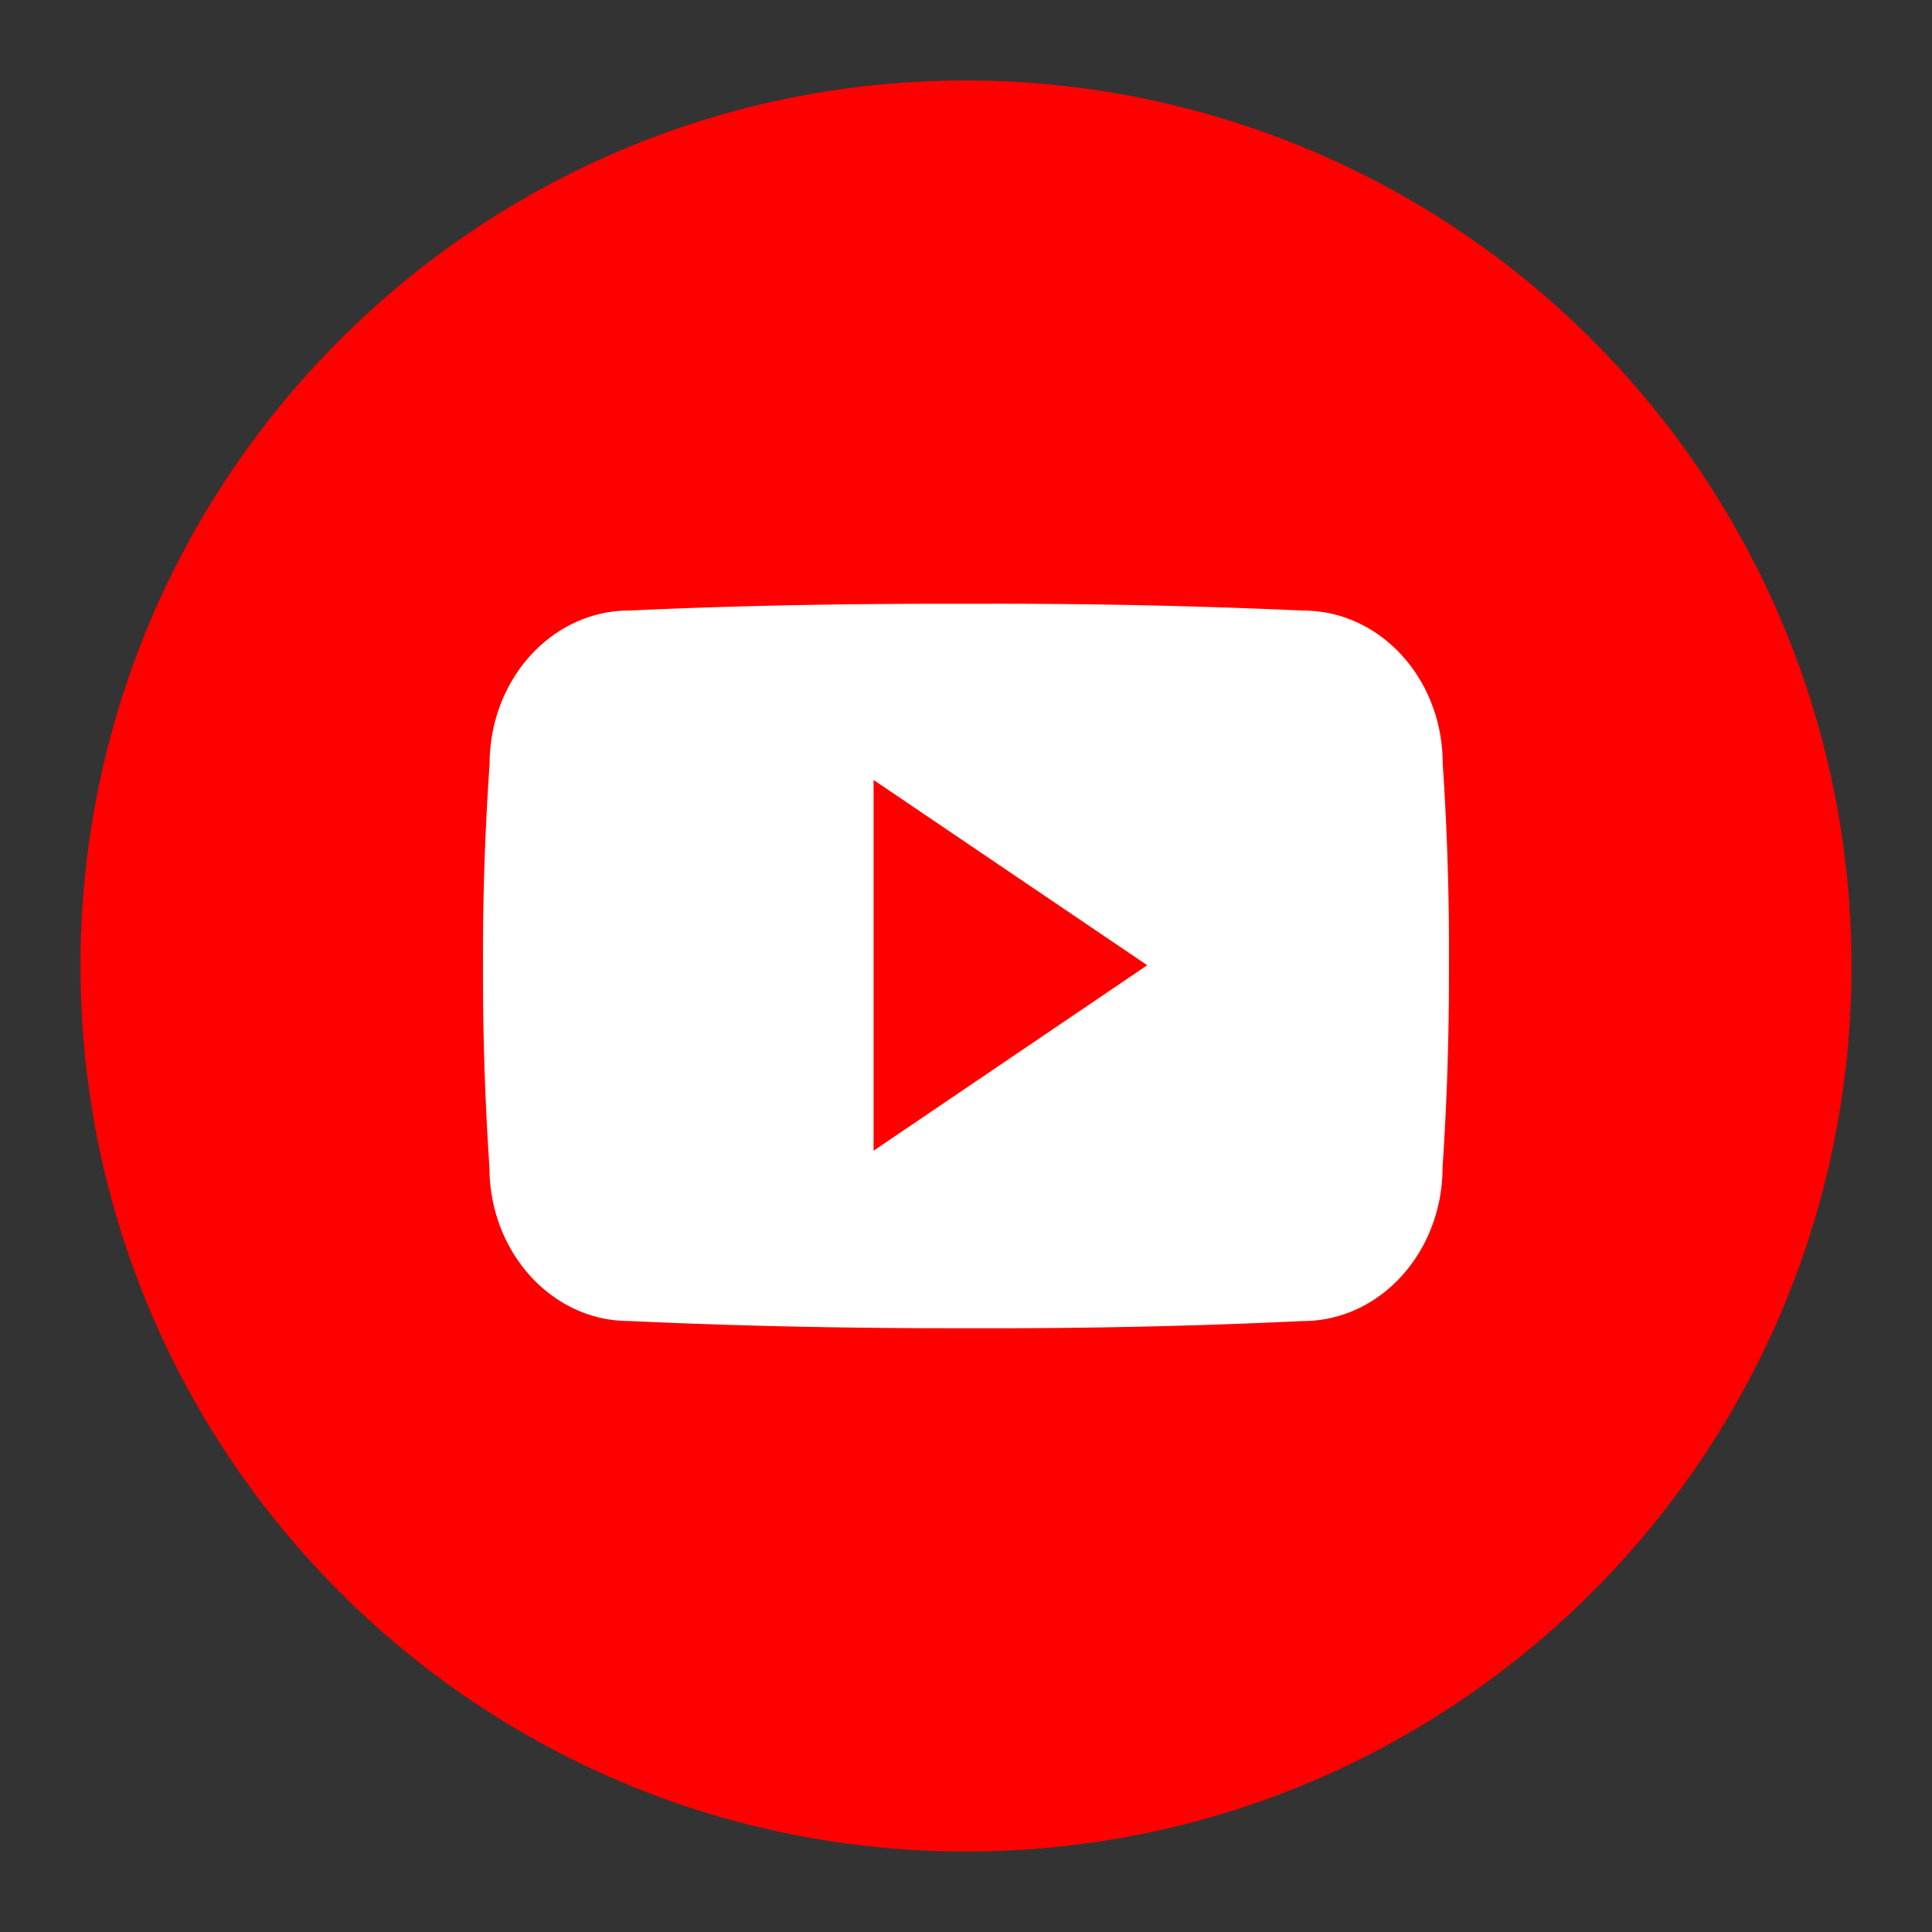
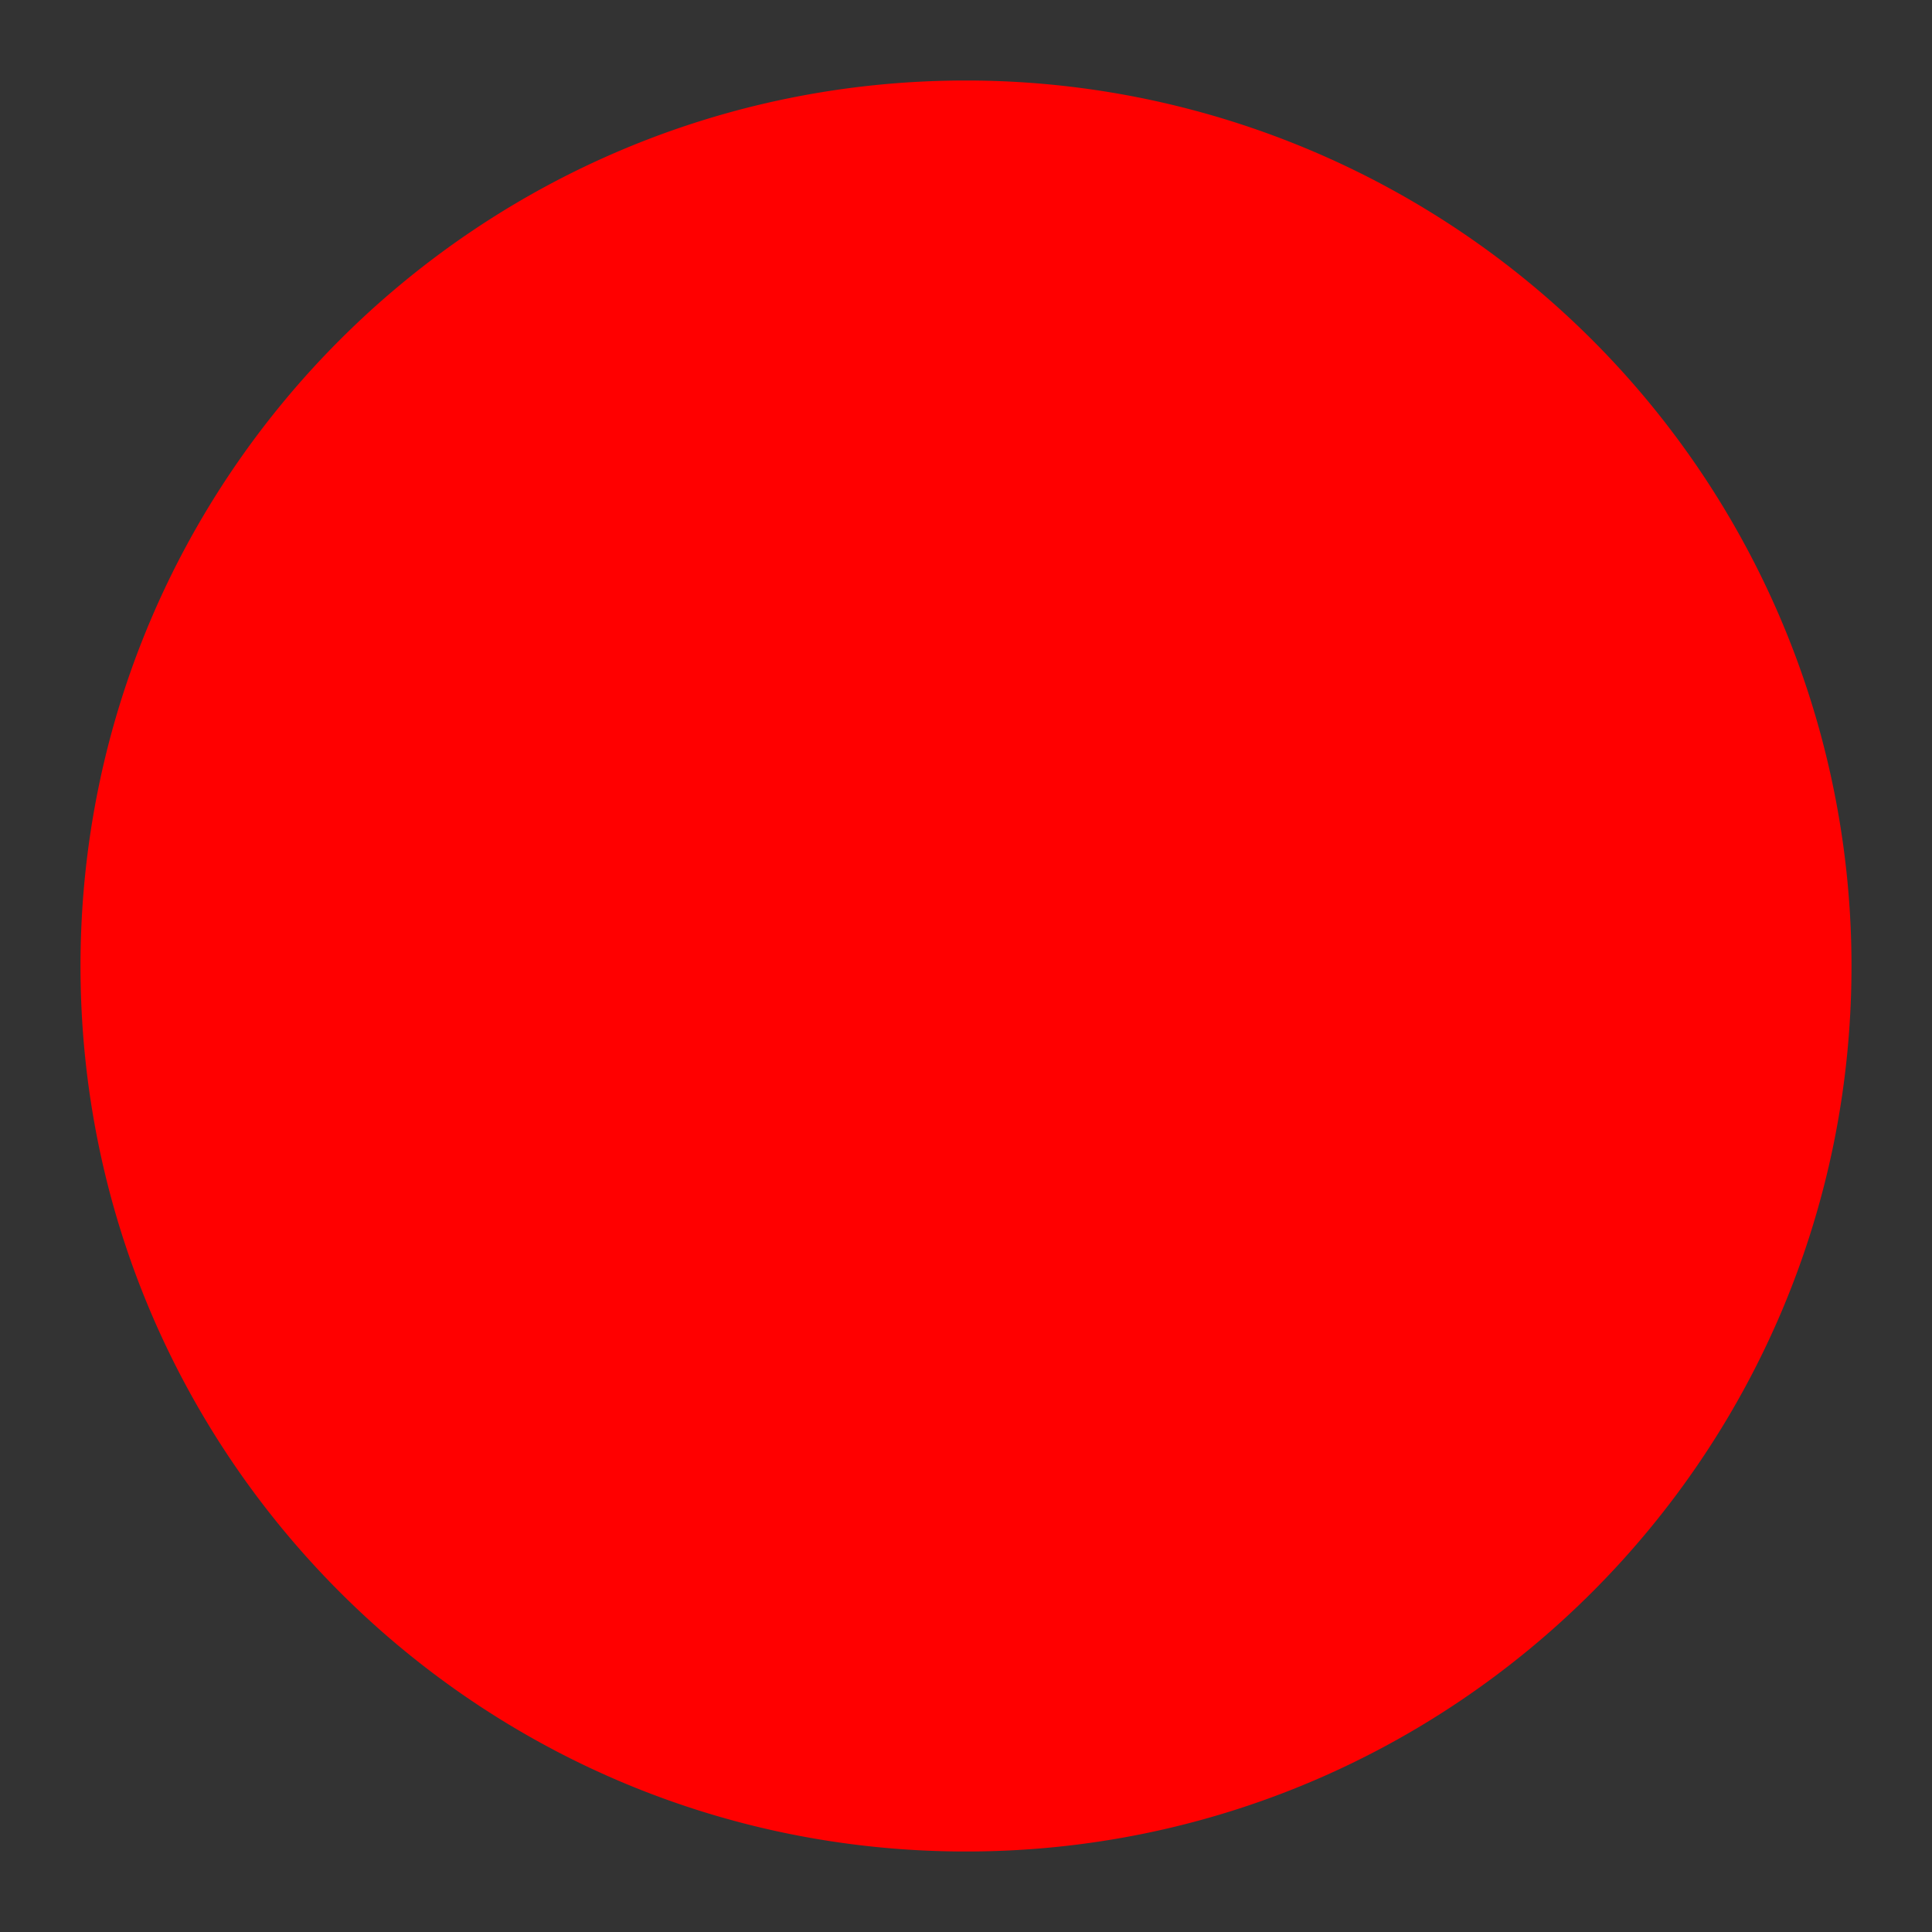
<svg xmlns="http://www.w3.org/2000/svg" t="1756652707216" class="icon" viewBox="0 0 1024 1024" version="1.1" p-id="15805" width="200" height="200">
  <rect x="0" y="0" width="1024" height="1024" fill="#333333" stroke="none" />
  <path d="M512 42.667C252.8 42.667 42.667 252.8 42.667 512s210.133 469.333 469.333 469.333 469.333-210.133 469.333-469.333A469.333 469.333 0 0 0 512 42.667z" fill="#FF0000" p-id="15806" />
-   <path d="M764.672 404.8c0-45.013-33.109-81.195-74.005-81.195A3625.6 3625.6 0 0 0 521.045 320h-18.005c-57.6 0-114.219 1.003-169.621 3.605-40.811 0-73.92 36.395-73.92 81.387A1464.683 1464.683 0 0 0 256 511.787a1528.107 1528.107 0 0 0 3.413 106.88c0 45.013 33.088 81.493 73.899 81.493 58.219 2.709 117.931 3.925 178.624 3.819 60.8 0.213 120.32-1.003 178.624-3.797 40.917 0 74.027-36.501 74.027-81.493 2.389-35.712 3.499-71.296 3.392-107.008a1468.907 1468.907 0 0 0-3.307-106.88z m-301.653 205.077v-196.48l145.045 98.197-145.024 98.283z" fill="#FFFFFF" p-id="15807" />
</svg>